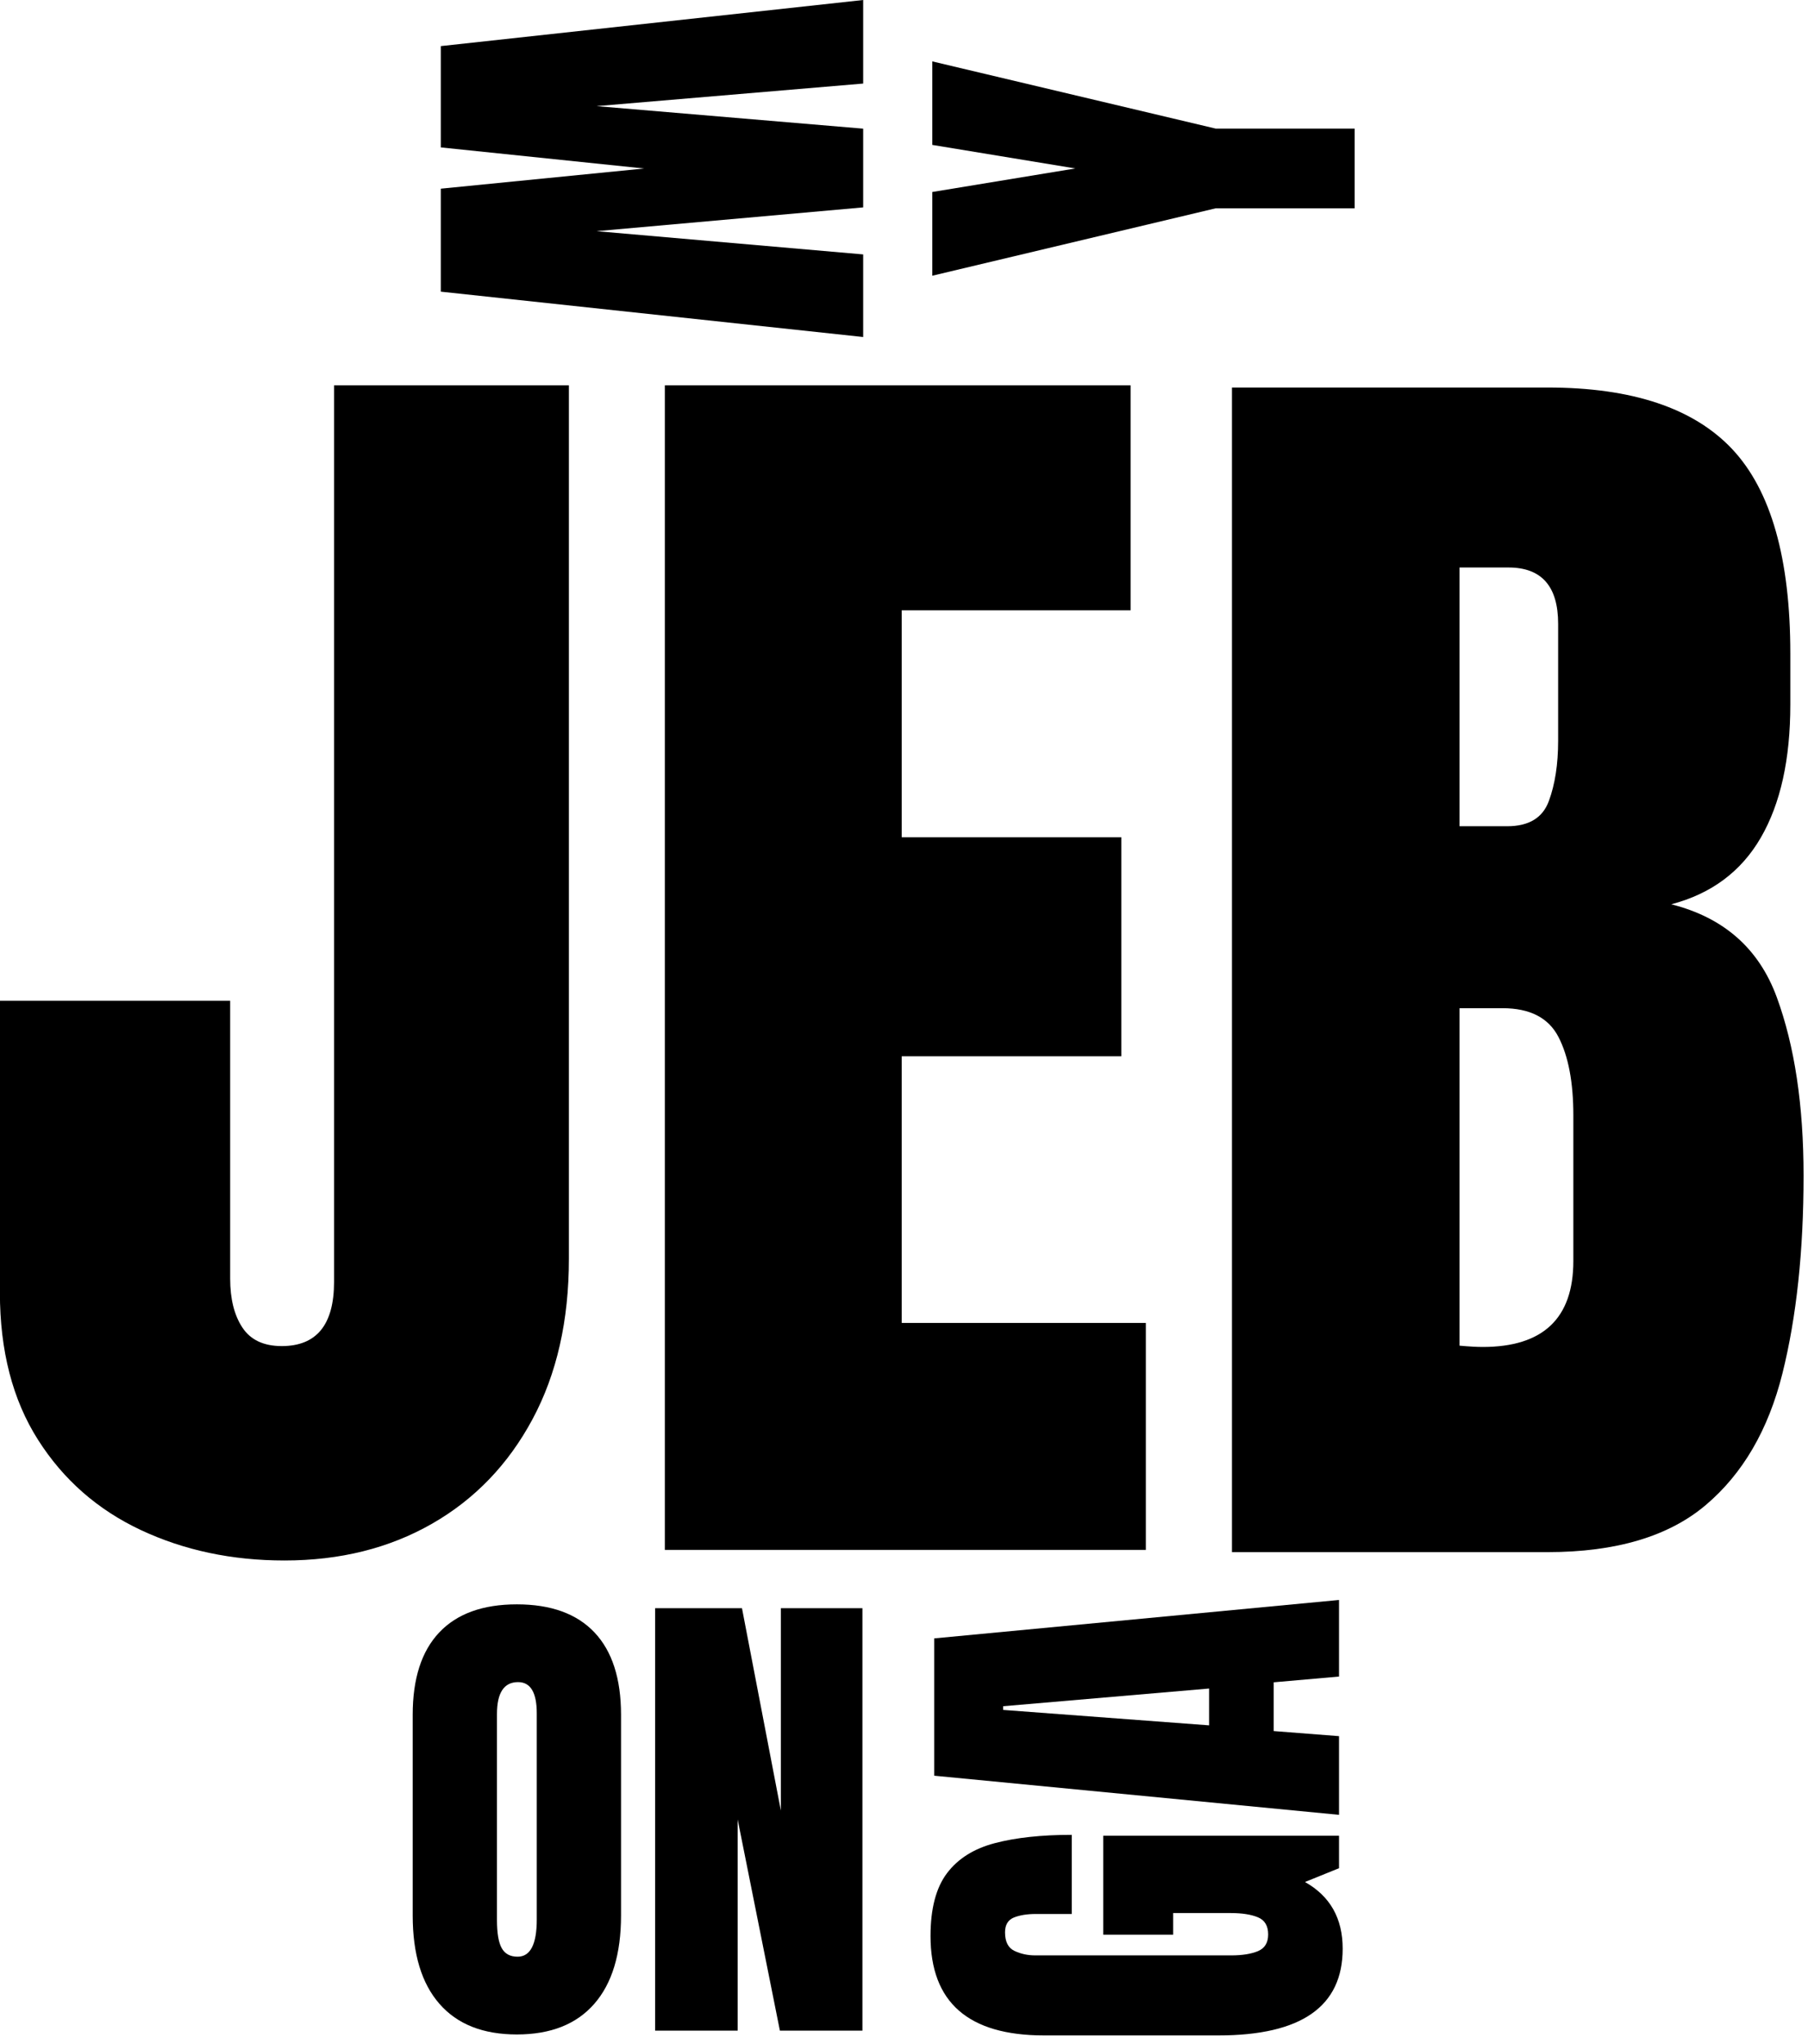
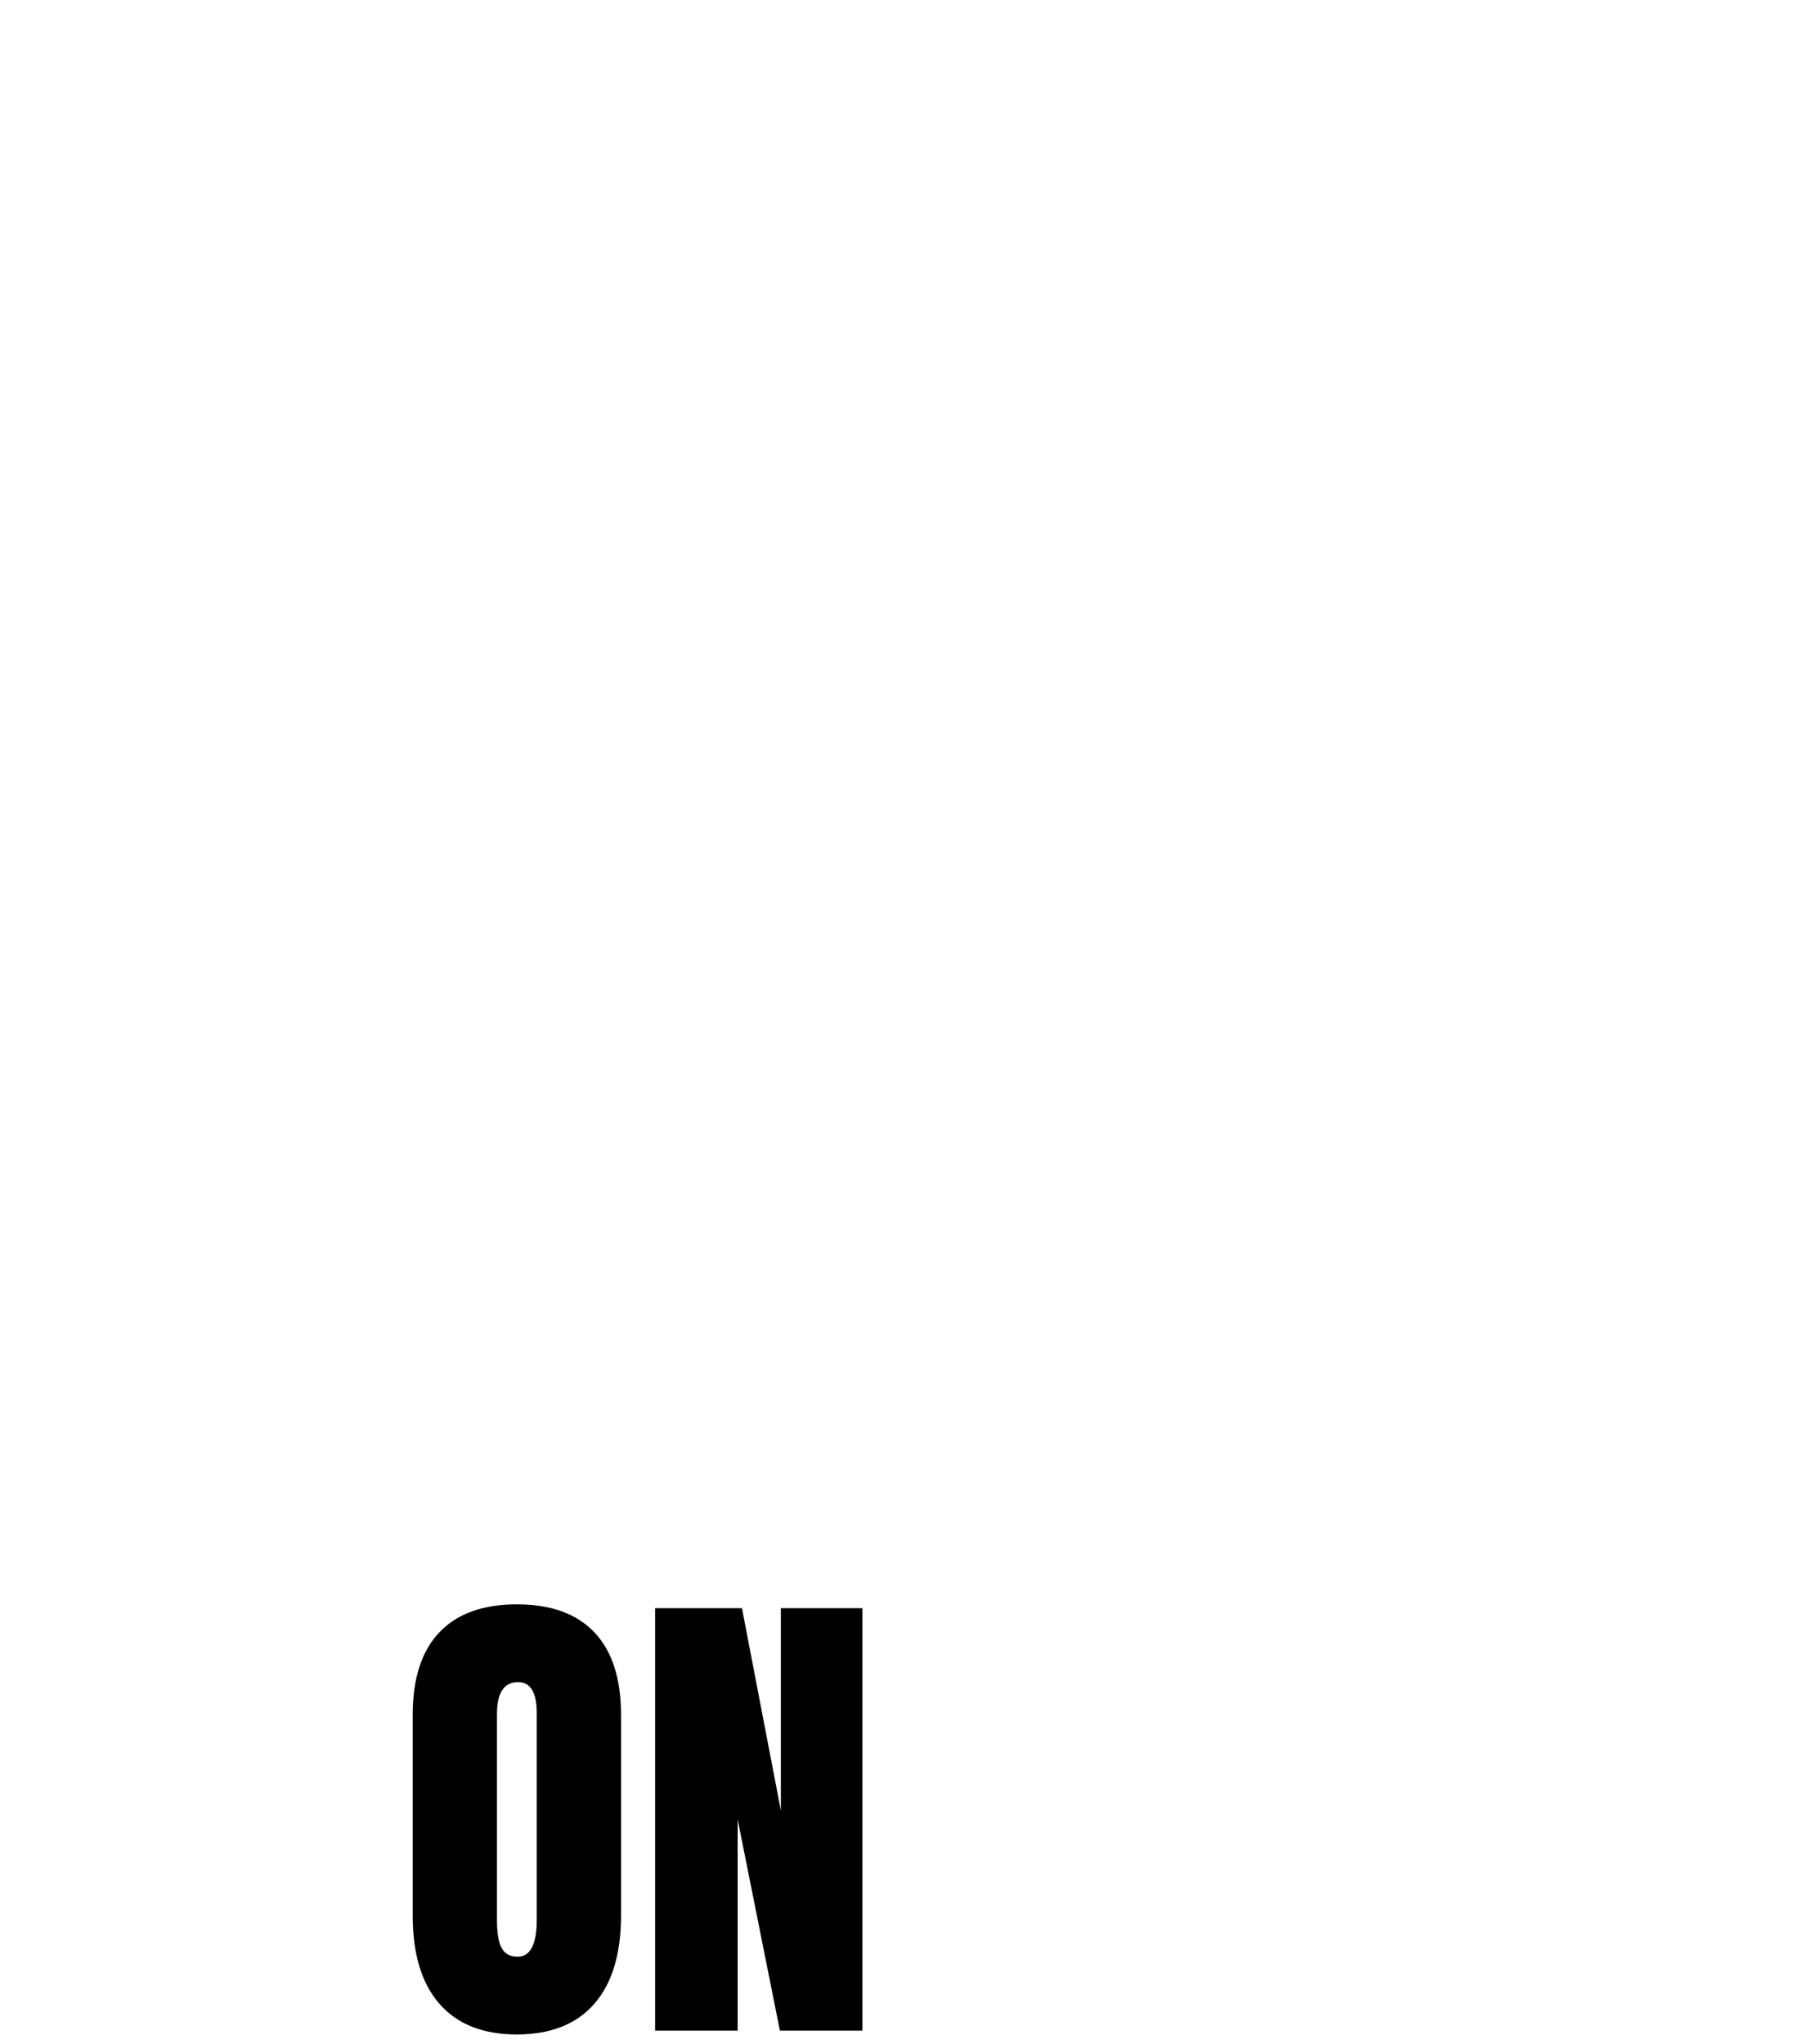
<svg xmlns="http://www.w3.org/2000/svg" width="100%" height="100%" viewBox="0 0 192 217" version="1.1" xml:space="preserve" style="fill-rule:evenodd;clip-rule:evenodd;stroke-linejoin:round;stroke-miterlimit:2;">
  <g transform="matrix(1,0,0,1,-151.44,-1248)">
    <g transform="matrix(4.463,0,0,4.463,273.122,1290.04)">
-       <path d="M0,27.455L0,22.055L-5.809,22.055L-5.809,15.711L-0.583,15.711L-0.583,10.5L-5.809,10.5L-5.809,5.1L-0.362,5.1L-0.362,-0.252L-11.445,-0.252L-11.445,27.455L0,27.455ZM-16.986,26.833C-15.969,26.251 -15.171,25.422 -14.594,24.346C-14.016,23.27 -13.728,21.998 -13.728,20.528L-13.728,-0.252L-19.316,-0.252L-19.316,21.079C-19.316,22.097 -19.731,22.606 -20.56,22.606C-20.991,22.606 -21.303,22.459 -21.497,22.165C-21.691,21.872 -21.788,21.483 -21.788,21L-21.788,14.389L-27.267,14.389L-27.267,21.331C-27.267,22.716 -26.965,23.884 -26.361,24.834C-25.758,25.784 -24.942,26.5 -23.913,26.983C-22.885,27.465 -21.746,27.707 -20.497,27.707C-19.175,27.707 -18.005,27.416 -16.986,26.833" style="fill-rule:nonzero;" />
-     </g>
+       </g>
    <g transform="matrix(4.463,0,0,4.463,306.435,1311.07)">
-       <path d="M0,17.884L0,9.855L1.023,9.855C1.674,9.855 2.118,10.083 2.354,10.54C2.59,10.996 2.708,11.618 2.708,12.405L2.708,15.869C2.708,17.233 1.989,17.915 0.551,17.915C0.414,17.915 0.231,17.905 0,17.884M0,-0.63L1.165,-0.63C1.952,-0.63 2.346,-0.183 2.346,0.708L2.346,3.495C2.346,4.051 2.272,4.529 2.125,4.927C1.978,5.327 1.648,5.526 1.134,5.526L0,5.526L0,-0.63ZM-5.415,22.796L2.094,22.796C3.72,22.796 4.975,22.423 5.856,21.678C6.738,20.933 7.347,19.889 7.683,18.545C8.018,17.202 8.186,15.633 8.186,13.838C8.186,12.169 7.974,10.755 7.549,9.595C7.124,8.436 6.287,7.698 5.038,7.383C5.993,7.132 6.704,6.602 7.171,5.793C7.638,4.985 7.871,3.931 7.871,2.629L7.871,1.417C7.871,-0.839 7.412,-2.458 6.494,-3.44C5.575,-4.421 4.109,-4.912 2.094,-4.912L-5.415,-4.912" style="fill-rule:nonzero;" />
-     </g>
+       </g>
    <g transform="matrix(4.463,0,0,4.463,295.299,1270.14)">
-       <path d="M0,-1.901L-3.306,-1.901L-10.05,-3.5L-10.05,-1.513L-6.647,-0.953L-10.05,-0.393L-10.05,1.599L-3.306,-0.005L0,-0.005L0,-1.901Z" style="fill-rule:nonzero;" />
-     </g>
+       </g>
    <g transform="matrix(4.463,0,0,4.463,229.775,1418.76)">
      <path d="M0,10.051L0,5.026L1.005,10.051L2.969,10.051L2.969,0.001L1.028,0.001L1.028,4.815L0.103,0.001L-1.964,0.001L-1.964,10.051L0,10.051ZM-5.613,8.09C-5.689,7.955 -5.727,7.731 -5.727,7.418L-5.727,2.519C-5.727,2.013 -5.56,1.759 -5.225,1.759C-4.928,1.759 -4.78,2.007 -4.78,2.502L-4.78,7.407C-4.78,7.997 -4.932,8.292 -5.236,8.292C-5.412,8.292 -5.537,8.225 -5.613,8.09M-3.412,9.414C-2.988,8.929 -2.775,8.228 -2.775,7.31L-2.775,2.536C-2.775,1.676 -2.986,1.023 -3.406,0.578C-3.827,0.132 -4.443,-0.091 -5.254,-0.091C-6.064,-0.091 -6.68,0.132 -7.101,0.578C-7.522,1.023 -7.732,1.676 -7.732,2.536L-7.732,7.31C-7.732,8.228 -7.52,8.929 -7.095,9.414C-6.671,9.9 -6.057,10.142 -5.254,10.142C-4.45,10.142 -3.837,9.9 -3.412,9.414" style="fill-rule:nonzero;" />
    </g>
    <g transform="matrix(4.463,0,0,4.463,198.251,1263.75)">
-       <path d="M0,0.96L4.837,0.48L0,-0.022L0,-2.432L10.05,-3.529L10.05,-1.541L3.706,-1.004L10.05,-0.468L10.05,1.405L3.706,1.971L10.05,2.524L10.05,4.489L0,3.41L0,0.96Z" style="fill-rule:nonzero;" />
-     </g>
+       </g>
    <g transform="matrix(4.463,0,0,4.463,257.973,1452.45)">
-       <path d="M0,-5.128L0,-5.216L4.899,-5.637L4.899,-4.761L0,-5.128ZM7.991,-4.504L6.437,-4.625L6.437,-5.785L7.991,-5.922L7.991,-7.744L-1.642,-6.83L-1.642,-3.563L7.991,-2.632L7.991,-4.504ZM7.181,-1.034L7.991,-1.362L7.991,-2.134L2.381,-2.134L2.381,0.219L4.045,0.219L4.045,-0.295L5.419,-0.295C5.685,-0.295 5.899,-0.261 6.062,-0.194C6.224,-0.127 6.305,0.009 6.305,0.214C6.305,0.411 6.224,0.543 6.062,0.611C5.899,0.678 5.688,0.712 5.429,0.712L0.761,0.712C0.582,0.712 0.418,0.676 0.268,0.605C0.119,0.534 0.044,0.387 0.044,0.164C0.044,-0.014 0.114,-0.132 0.255,-0.189C0.395,-0.245 0.569,-0.273 0.777,-0.273L1.631,-0.273L1.631,-2.156C0.912,-2.156 0.303,-2.09 -0.197,-1.959C-0.697,-1.828 -1.077,-1.589 -1.338,-1.242C-1.599,-0.896 -1.729,-0.397 -1.729,0.252C-1.729,1.828 -0.83,2.616 0.969,2.616L5.123,2.616C7.093,2.616 8.078,1.929 8.078,0.553C8.078,-0.169 7.779,-0.698 7.181,-1.034" style="fill-rule:nonzero;" />
-     </g>
+       </g>
  </g>
</svg>